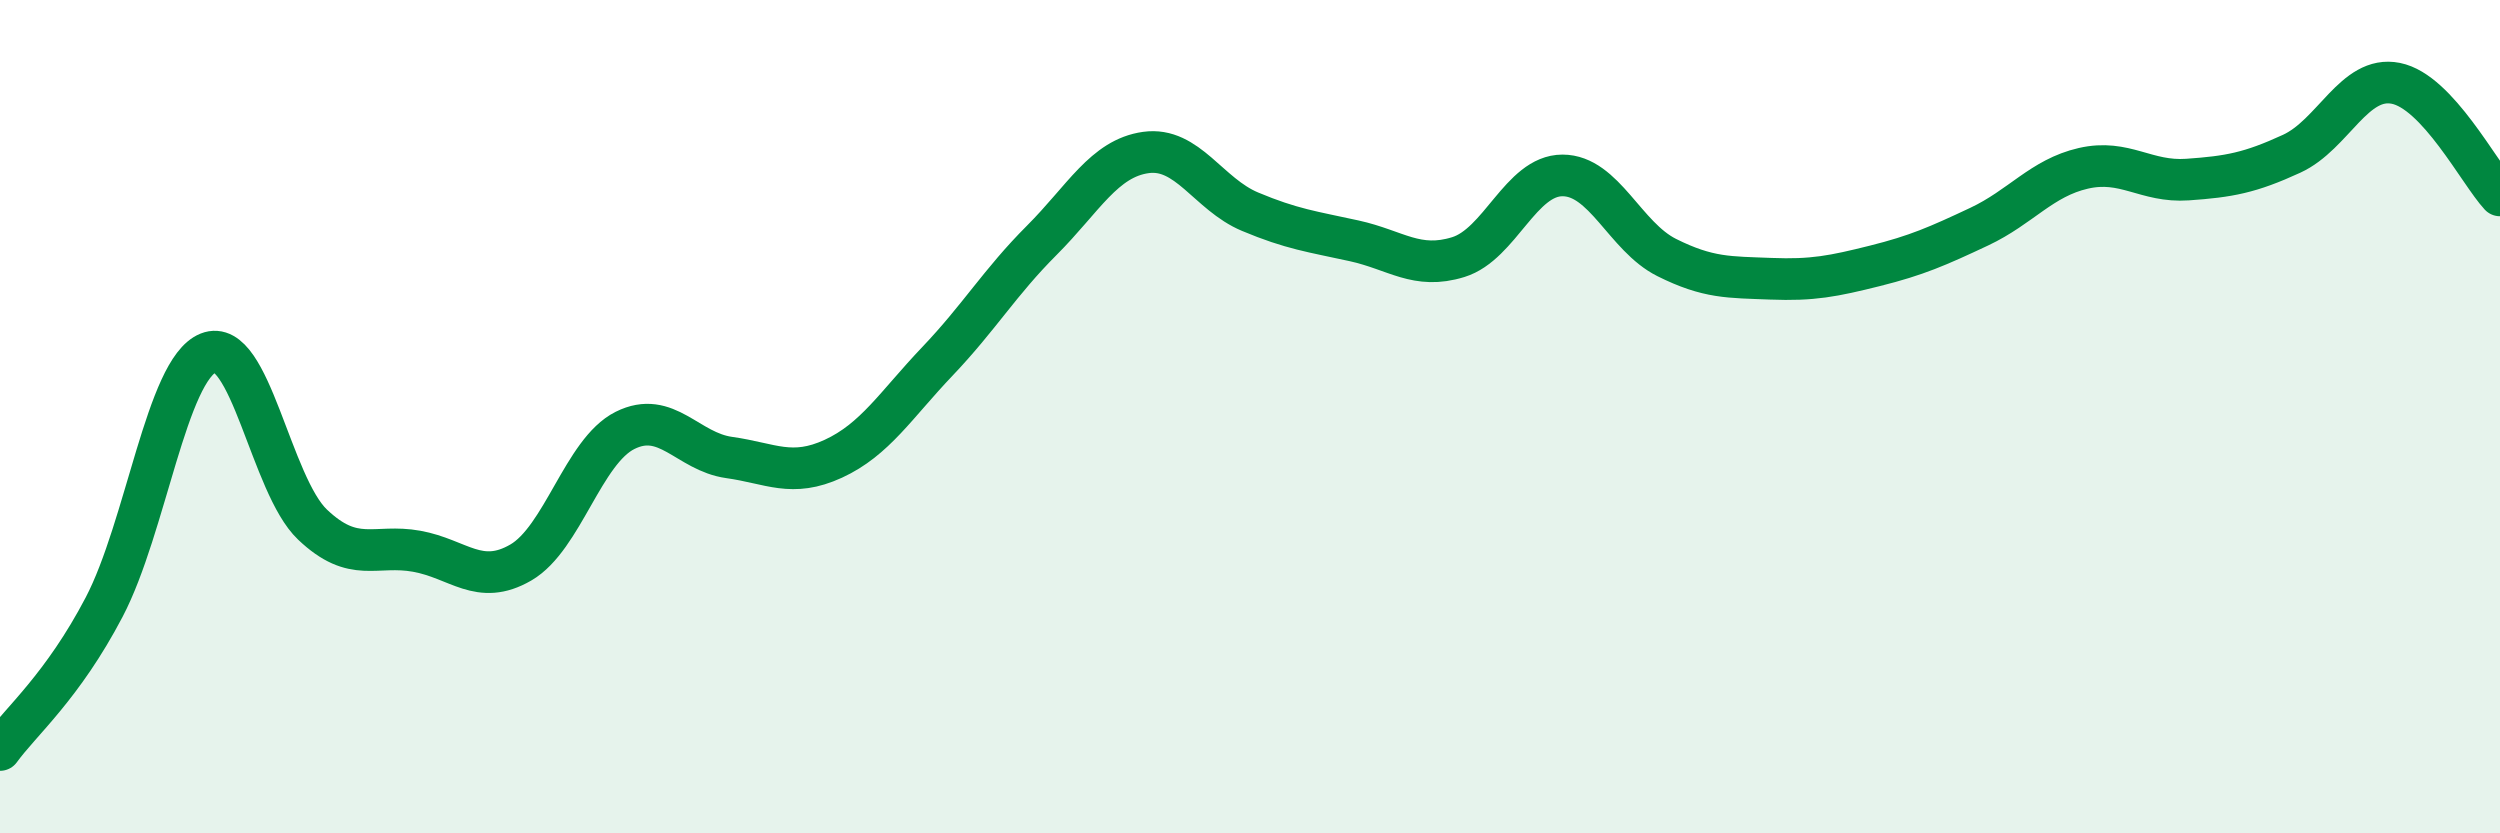
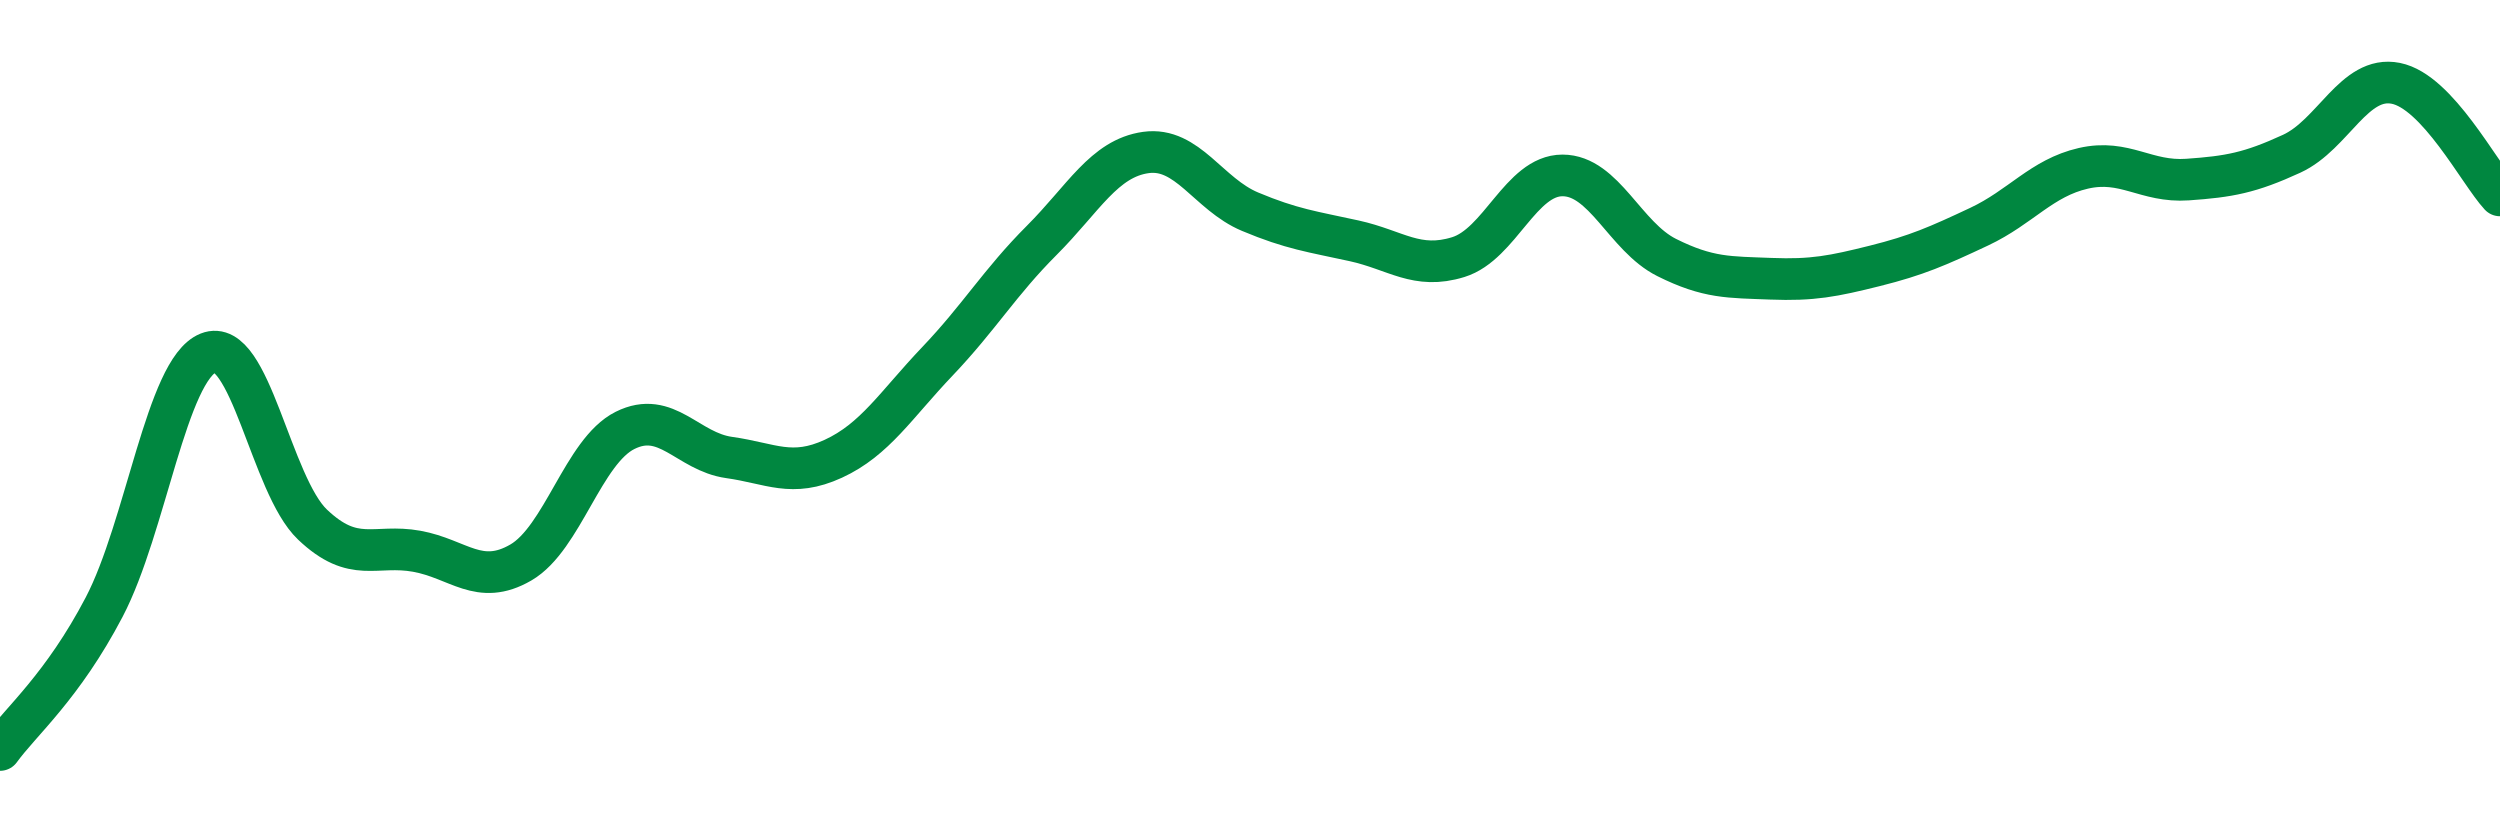
<svg xmlns="http://www.w3.org/2000/svg" width="60" height="20" viewBox="0 0 60 20">
-   <path d="M 0,18 C 0.5,17.31 1.5,16.48 2.5,14.57 C 3.5,12.66 4,8.87 5,8.47 C 6,8.07 6.5,11.64 7.5,12.59 C 8.5,13.54 9,13.05 10,13.23 C 11,13.41 11.5,14.08 12.5,13.5 C 13.5,12.92 14,10.83 15,10.33 C 16,9.83 16.5,10.84 17.5,10.98 C 18.5,11.12 19,11.47 20,11.01 C 21,10.55 21.5,9.72 22.5,8.67 C 23.5,7.62 24,6.77 25,5.77 C 26,4.77 26.5,3.8 27.5,3.66 C 28.5,3.52 29,4.66 30,5.08 C 31,5.5 31.5,5.56 32.5,5.78 C 33.5,6 34,6.48 35,6.17 C 36,5.86 36.5,4.21 37.5,4.21 C 38.5,4.21 39,5.68 40,6.18 C 41,6.68 41.5,6.65 42.5,6.69 C 43.5,6.73 44,6.63 45,6.38 C 46,6.13 46.5,5.91 47.5,5.44 C 48.5,4.97 49,4.27 50,4.04 C 51,3.81 51.5,4.38 52.5,4.31 C 53.5,4.24 54,4.15 55,3.69 C 56,3.23 56.5,1.8 57.5,2 C 58.5,2.2 59.5,4.15 60,4.69L60 20L0 20Z" fill="#008740" opacity="0.1" stroke-linecap="round" stroke-linejoin="round" />
  <path d="M 0,18 C 0.5,17.31 1.5,16.48 2.5,14.57 C 3.5,12.66 4,8.87 5,8.47 C 6,8.07 6.5,11.64 7.5,12.59 C 8.5,13.54 9,13.05 10,13.23 C 11,13.41 11.5,14.08 12.5,13.5 C 13.5,12.92 14,10.83 15,10.33 C 16,9.83 16.5,10.84 17.5,10.98 C 18.5,11.12 19,11.47 20,11.01 C 21,10.55 21.5,9.72 22.5,8.67 C 23.5,7.62 24,6.77 25,5.77 C 26,4.77 26.5,3.8 27.5,3.66 C 28.5,3.52 29,4.66 30,5.08 C 31,5.5 31.5,5.56 32.5,5.78 C 33.5,6 34,6.48 35,6.17 C 36,5.86 36.5,4.21 37.5,4.21 C 38.5,4.21 39,5.68 40,6.18 C 41,6.68 41.5,6.65 42.5,6.69 C 43.5,6.73 44,6.63 45,6.38 C 46,6.13 46.5,5.91 47.5,5.44 C 48.5,4.97 49,4.27 50,4.04 C 51,3.81 51.5,4.38 52.5,4.31 C 53.5,4.24 54,4.15 55,3.69 C 56,3.23 56.5,1.8 57.5,2 C 58.5,2.2 59.5,4.15 60,4.69" stroke="#008740" stroke-width="1" fill="none" stroke-linecap="round" stroke-linejoin="round" />
</svg>